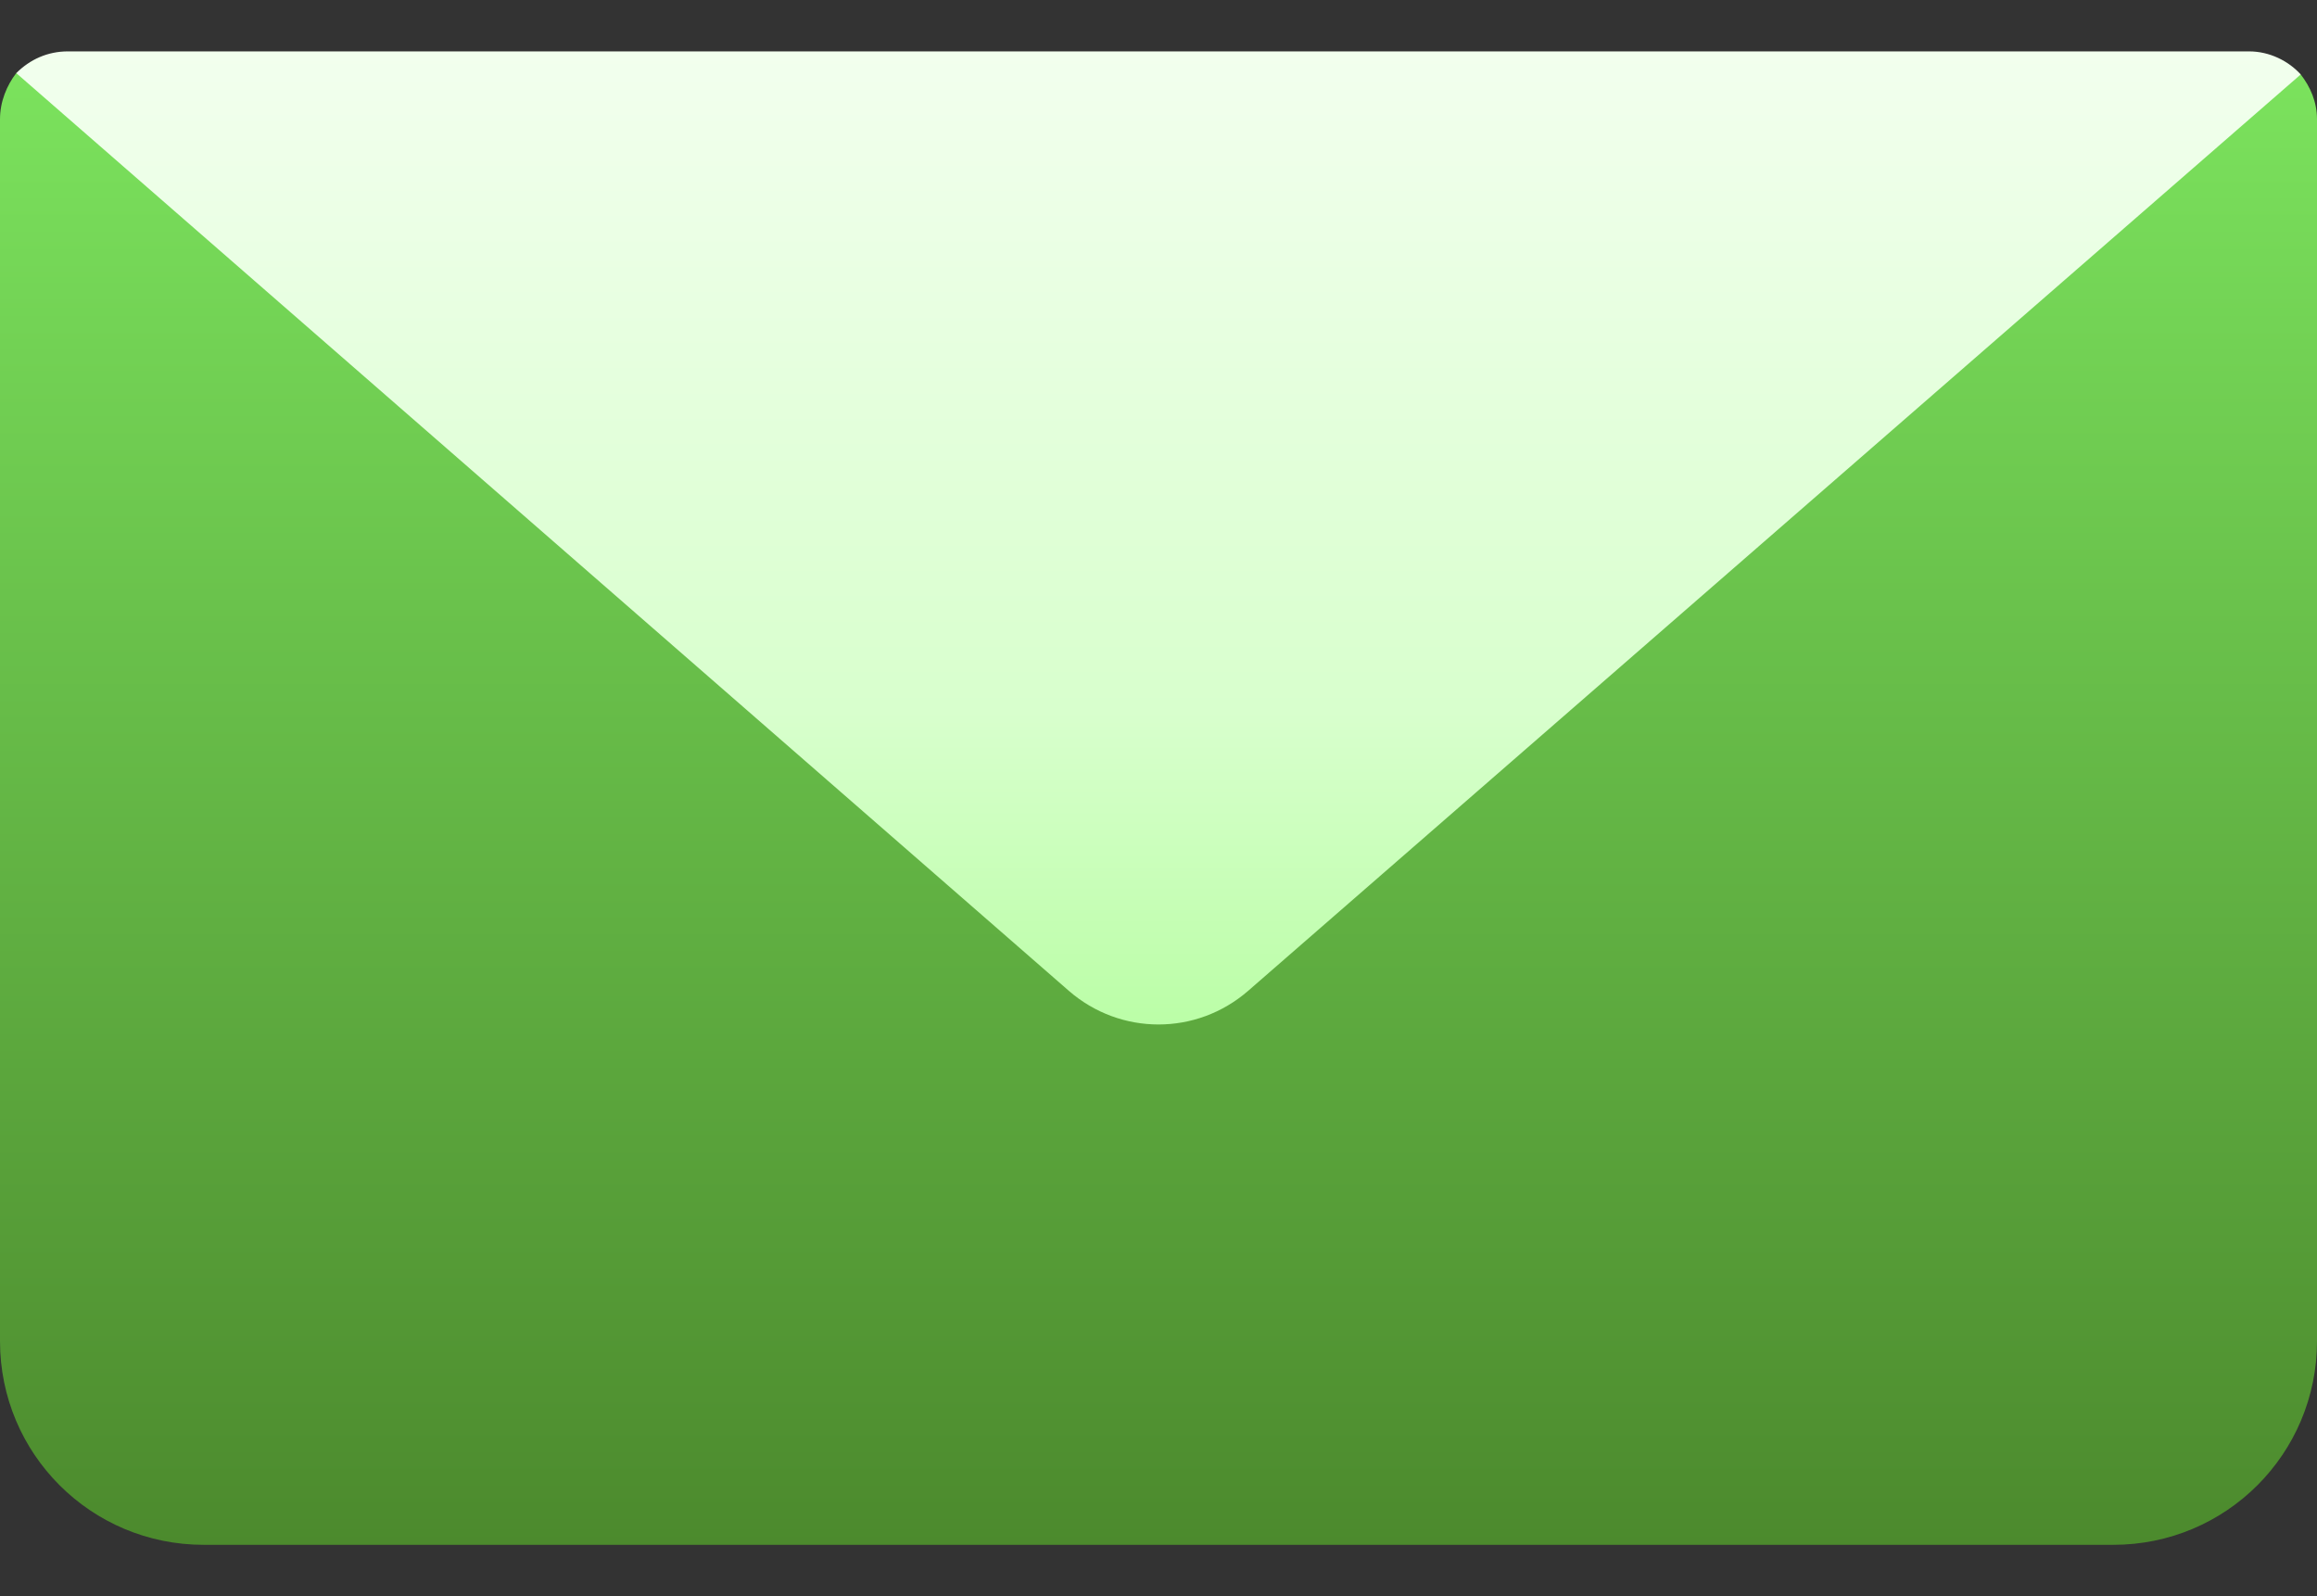
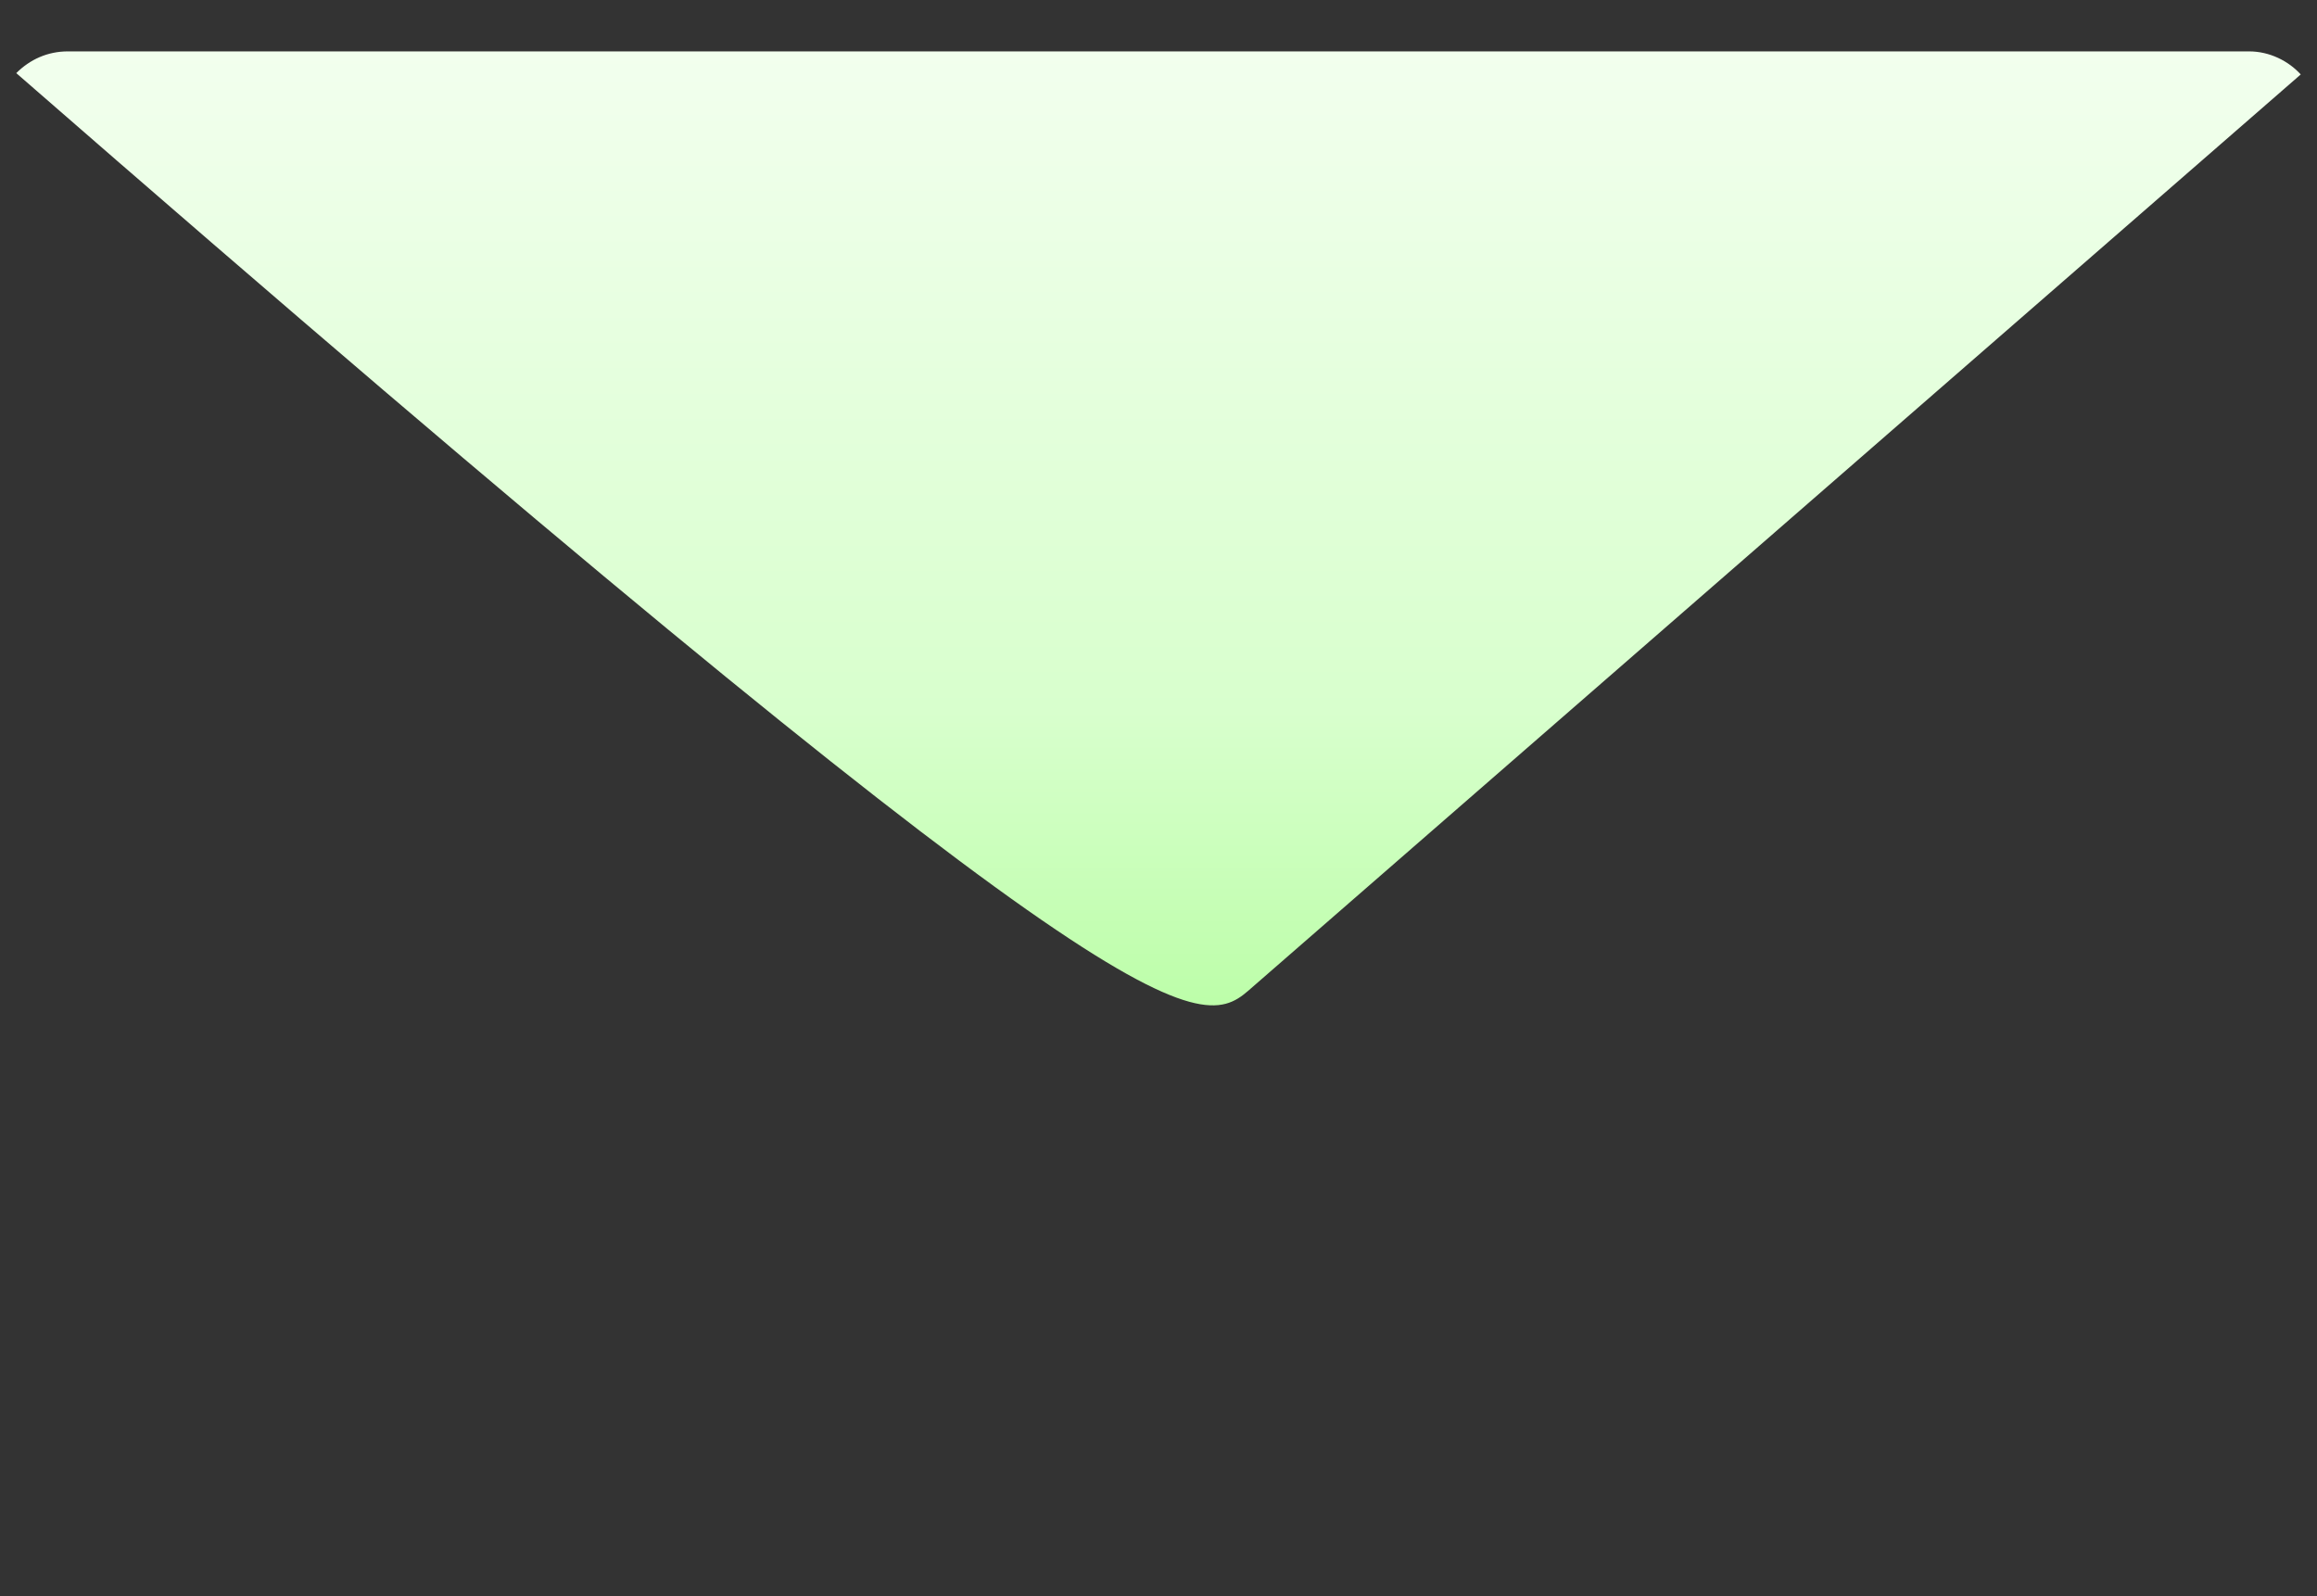
<svg xmlns="http://www.w3.org/2000/svg" width="45" height="31" viewBox="0 0 45 31" fill="none">
  <rect x="0" y="0" width="45" height="31" fill="#333333" stroke="none" />
-   <path d="M44.684 1.446L24.24 8.697L0.316 1.42C0.132 1.657 0 1.974 0 2.316V26.047C0 28.235 1.767 30.002 3.955 30.002H41.045C43.233 30.002 45 28.235 45 26.047V2.316C45 1.974 44.868 1.684 44.684 1.446Z" fill="url(#paint0_linear)" />
-   <path d="M43.682 0.998H1.318C0.923 0.998 0.58 1.156 0.316 1.42L20.76 19.244C21.762 20.114 23.238 20.114 24.24 19.244L44.684 1.446C44.446 1.183 44.077 0.998 43.682 0.998Z" fill="url(#paint1_linear)" />
+   <path d="M43.682 0.998H1.318C0.923 0.998 0.58 1.156 0.316 1.42C21.762 20.114 23.238 20.114 24.24 19.244L44.684 1.446C44.446 1.183 44.077 0.998 43.682 0.998Z" fill="url(#paint1_linear)" />
  <defs>
    <linearGradient id="paint0_linear" x1="22.5" y1="30.002" x2="22.5" y2="1.42" gradientUnits="userSpaceOnUse">
      <stop stop-color="#4C8A2D" />
      <stop offset="1" stop-color="#7BE25D" />
    </linearGradient>
    <linearGradient id="paint1_linear" x1="22.5" y1="19.897" x2="22.5" y2="0.998" gradientUnits="userSpaceOnUse">
      <stop stop-color="#BBFEA7" />
      <stop offset="0.323" stop-color="#D8FFCD" />
      <stop offset="1" stop-color="#F2FFEE" />
    </linearGradient>
  </defs>
</svg>